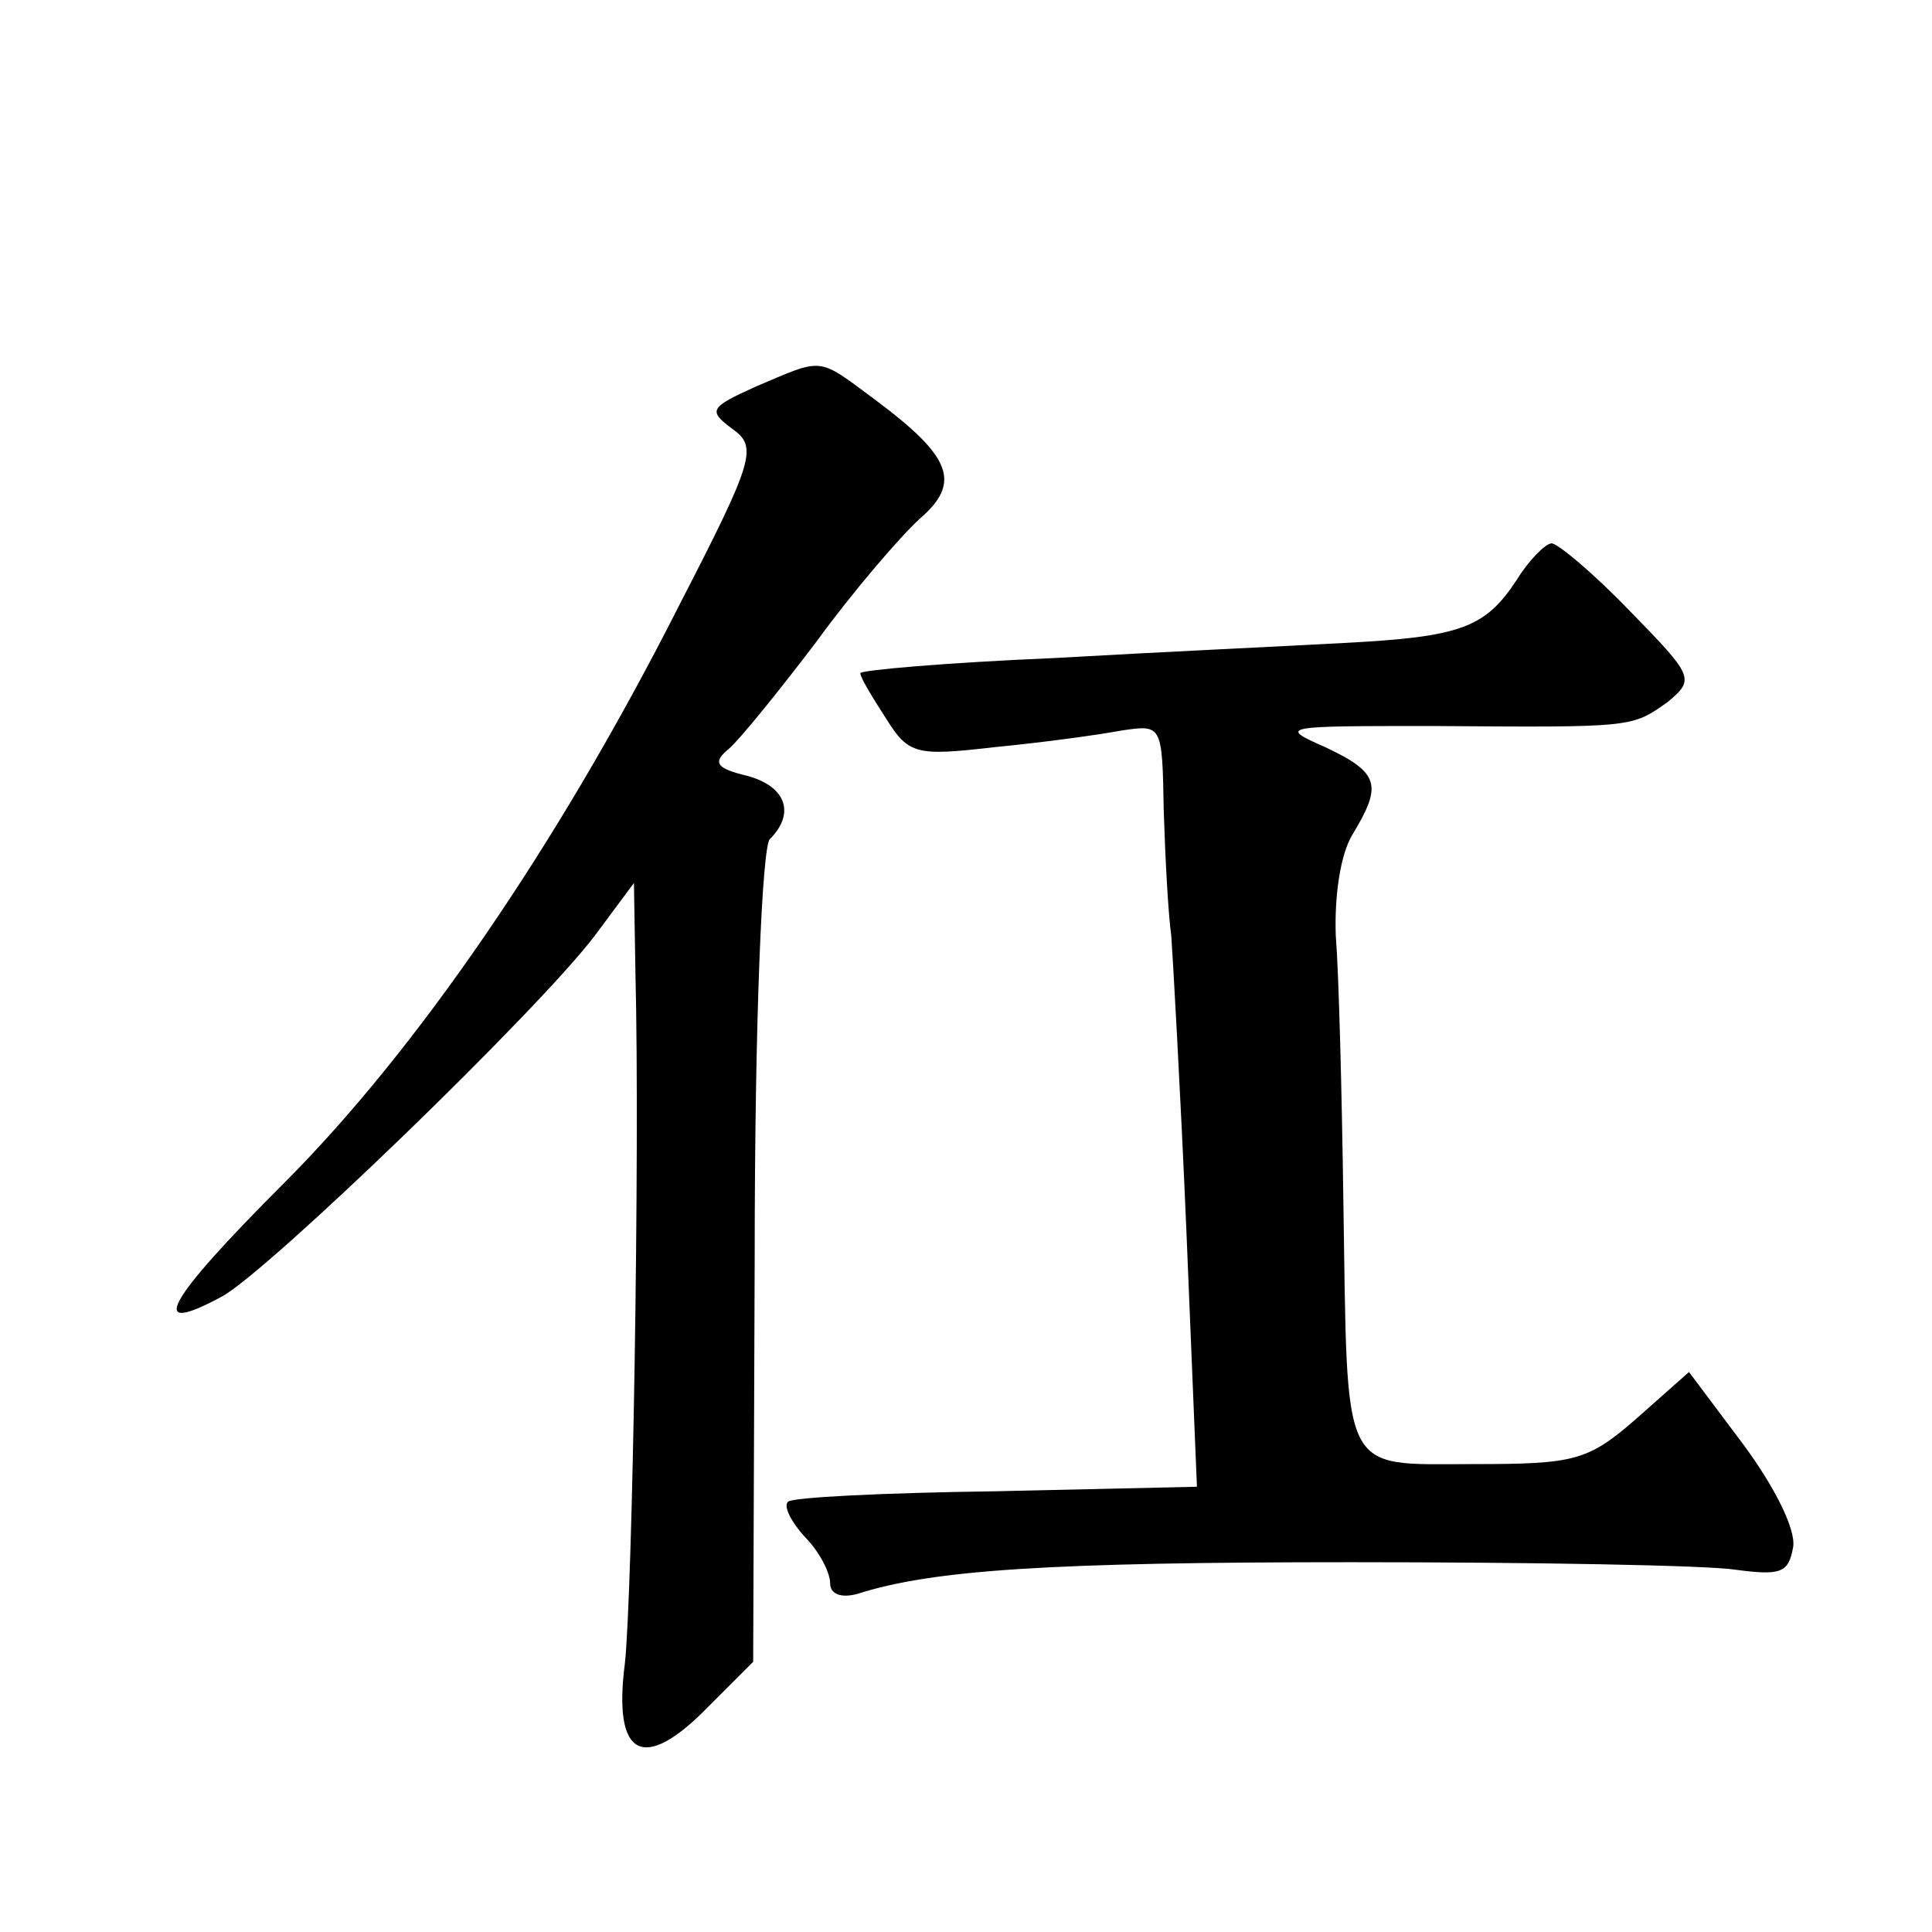
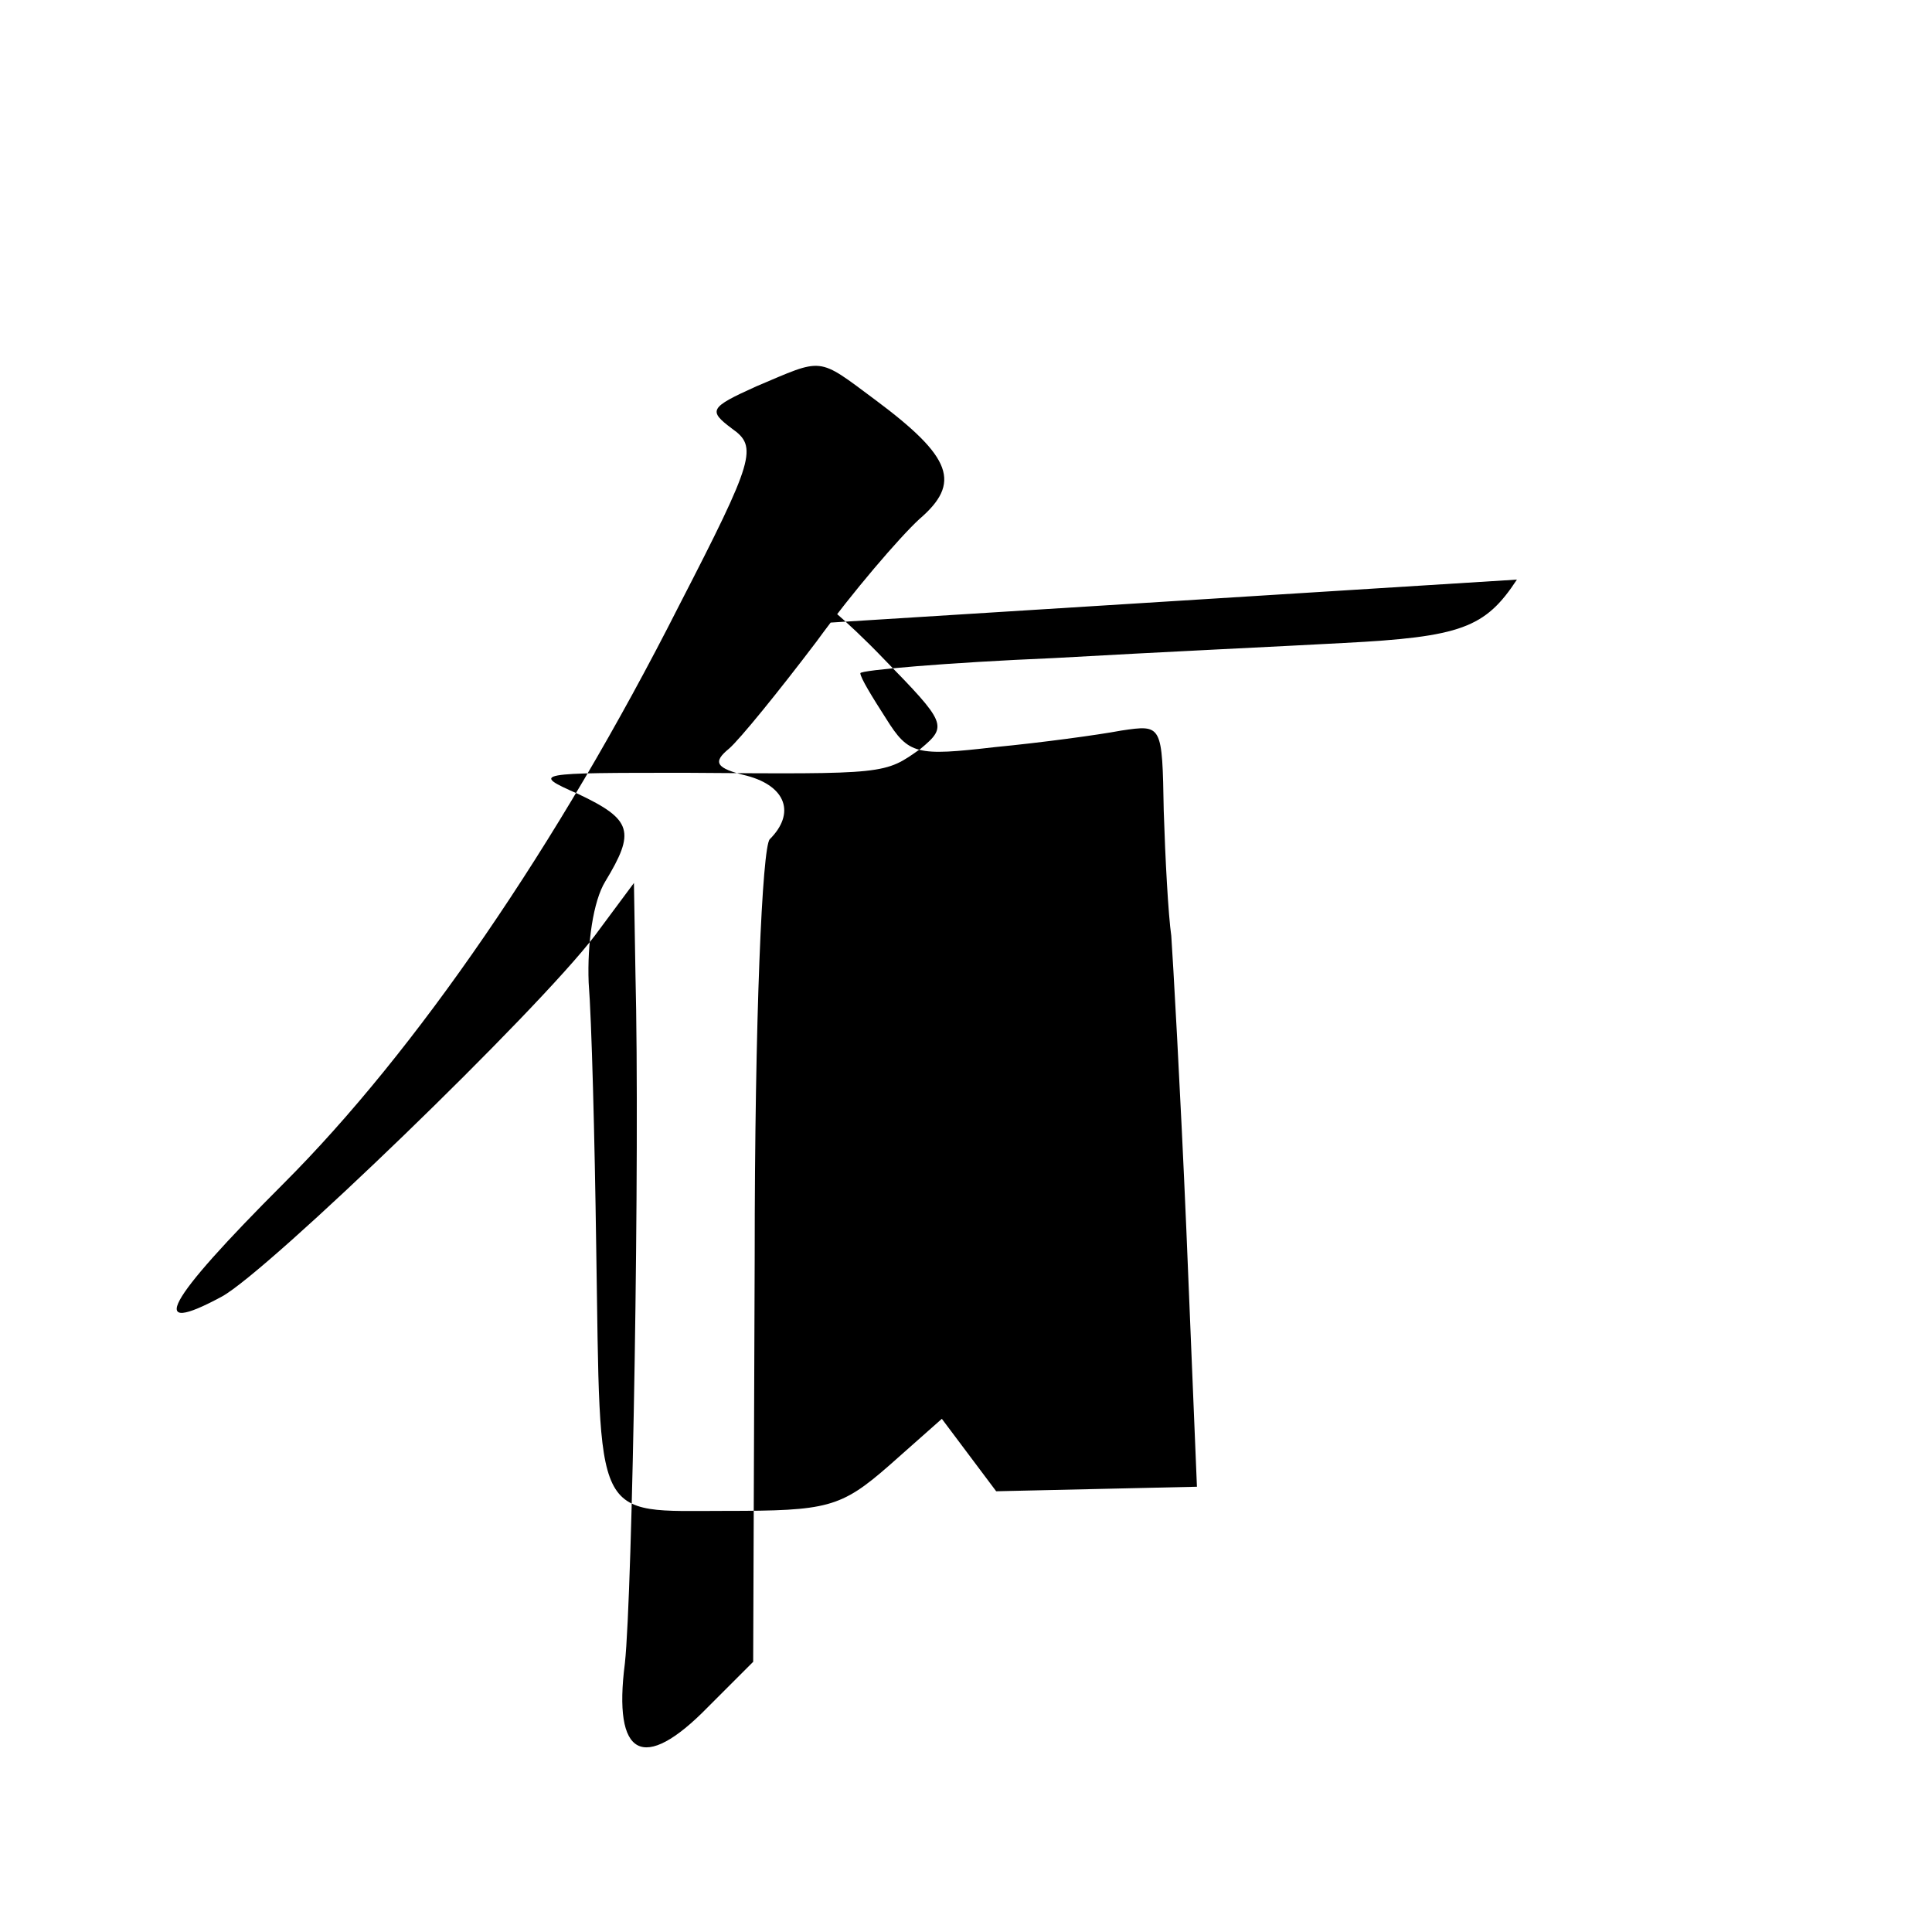
<svg xmlns="http://www.w3.org/2000/svg" version="1.0" width="128pt" height="128pt" viewBox="0 0 128 128" preserveAspectRatio="xMidYMid meet">
  <g transform="translate(0,128) scale(0.1,-0.1)" fill="#0" stroke="none">
-     <path d="M501 1024 c-31 -14 -32 -16 -16 -28 17 -12 15 -20 -35 -117 -81 -160 -175 -296 -262 -383 -79 -79 -91 -102 -41 -75 31 17 209 189 247 239 l26 35 1 -60 c3 -119 -2 -411 -7 -457 -8 -62 12 -73 55 -29 l30 30 1 268 c0 159 5 272 10 277 17 17 11 35 -15 42 -21 5 -23 9 -12 18 7 6 33 38 58 71 24 33 55 69 68 81 28 24 22 41 -29 79 -39 29 -34 28 -79 9z M1005 896 c-21 -32 -37 -38 -115 -42 -36 -2 -122 -6 -192 -10 -71 -3 -128 -8 -128 -10 0 -3 8 -16 17 -30 15 -24 20 -25 72 -19 31 3 68 8 84 11 27 4 27 4 28 -53 1 -32 3 -69 5 -83 1 -14 6 -101 10 -195 l7 -170 -133 -3 c-74 -1 -136 -4 -138 -7 -3 -3 2 -13 11 -23 10 -10 17 -24 17 -31 0 -7 7 -10 18 -7 50 16 128 21 327 21 121 0 236 -2 255 -5 30 -4 35 -2 38 15 2 12 -13 41 -33 68 l-36 48 -35 -31 c-32 -28 -41 -30 -108 -30 -89 0 -83 -10 -86 175 -1 72 -3 150 -5 175 -1 26 3 54 11 67 20 33 18 41 -18 58 -32 14 -28 14 72 14 133 -1 131 -1 155 16 18 15 17 17 -25 60 -24 25 -48 45 -52 45 -4 0 -15 -11 -23 -24z" />
+     <path d="M501 1024 c-31 -14 -32 -16 -16 -28 17 -12 15 -20 -35 -117 -81 -160 -175 -296 -262 -383 -79 -79 -91 -102 -41 -75 31 17 209 189 247 239 l26 35 1 -60 c3 -119 -2 -411 -7 -457 -8 -62 12 -73 55 -29 l30 30 1 268 c0 159 5 272 10 277 17 17 11 35 -15 42 -21 5 -23 9 -12 18 7 6 33 38 58 71 24 33 55 69 68 81 28 24 22 41 -29 79 -39 29 -34 28 -79 9z M1005 896 c-21 -32 -37 -38 -115 -42 -36 -2 -122 -6 -192 -10 -71 -3 -128 -8 -128 -10 0 -3 8 -16 17 -30 15 -24 20 -25 72 -19 31 3 68 8 84 11 27 4 27 4 28 -53 1 -32 3 -69 5 -83 1 -14 6 -101 10 -195 l7 -170 -133 -3 l-36 48 -35 -31 c-32 -28 -41 -30 -108 -30 -89 0 -83 -10 -86 175 -1 72 -3 150 -5 175 -1 26 3 54 11 67 20 33 18 41 -18 58 -32 14 -28 14 72 14 133 -1 131 -1 155 16 18 15 17 17 -25 60 -24 25 -48 45 -52 45 -4 0 -15 -11 -23 -24z" />
  </g>
</svg>